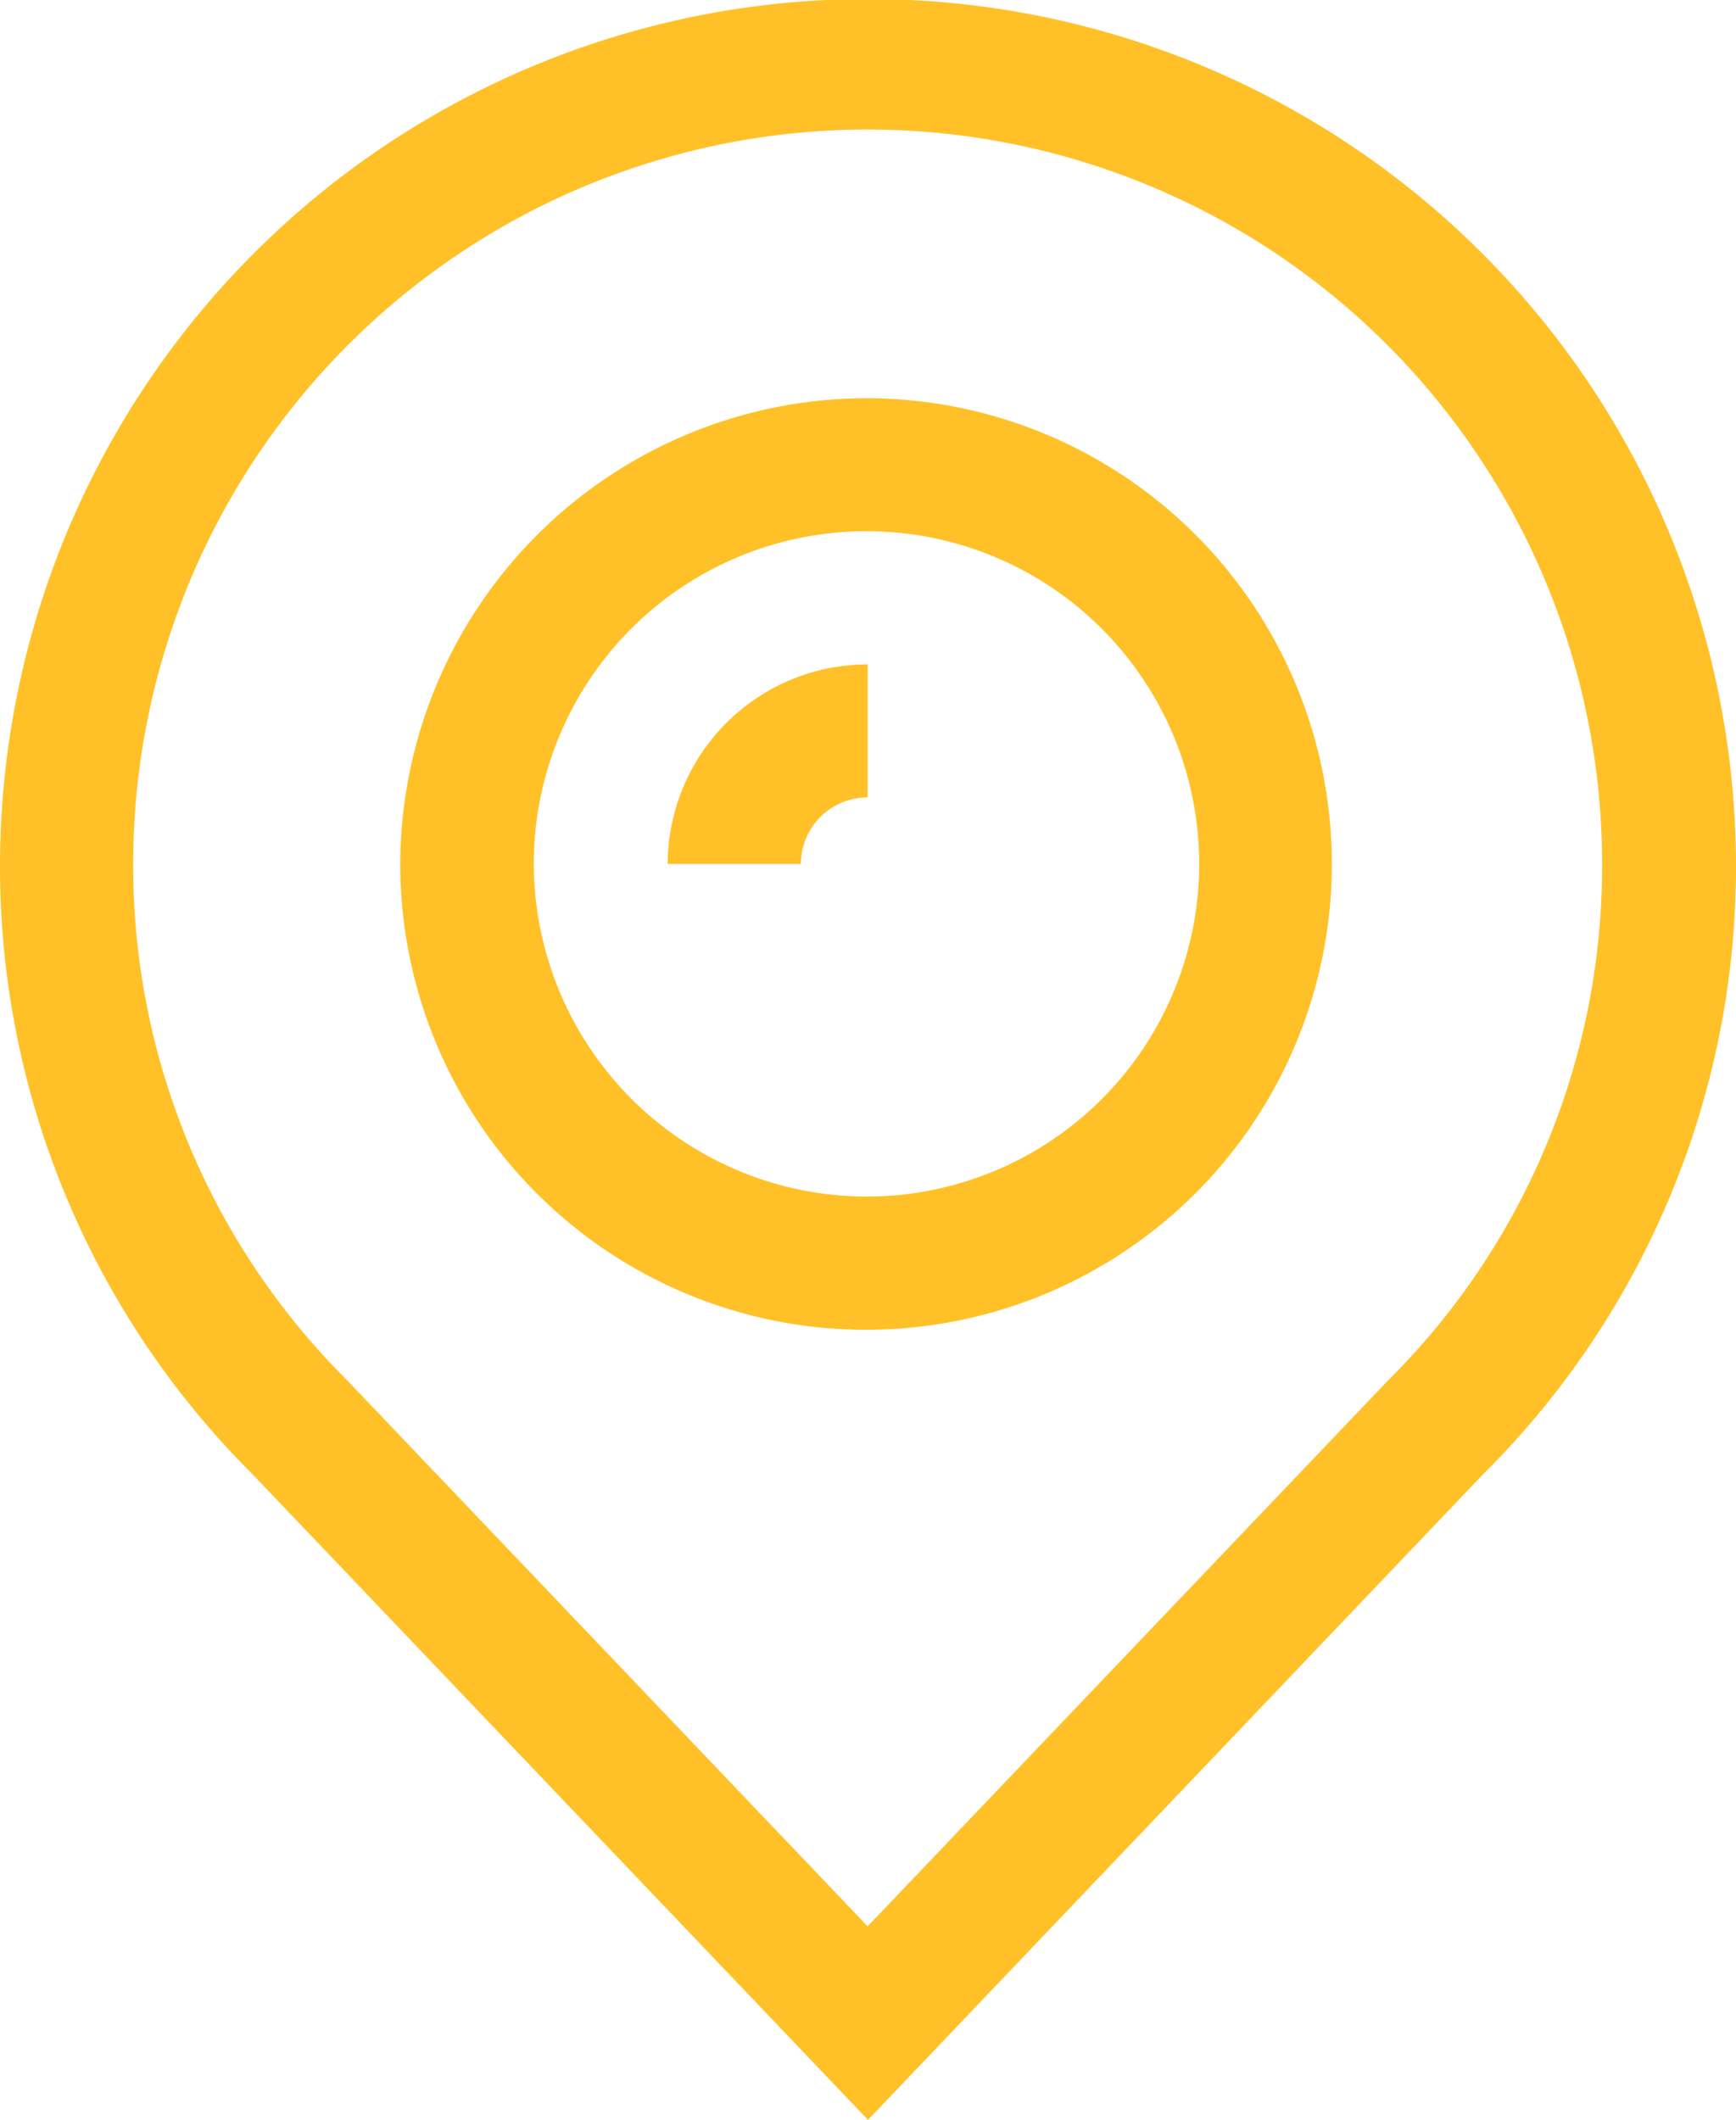
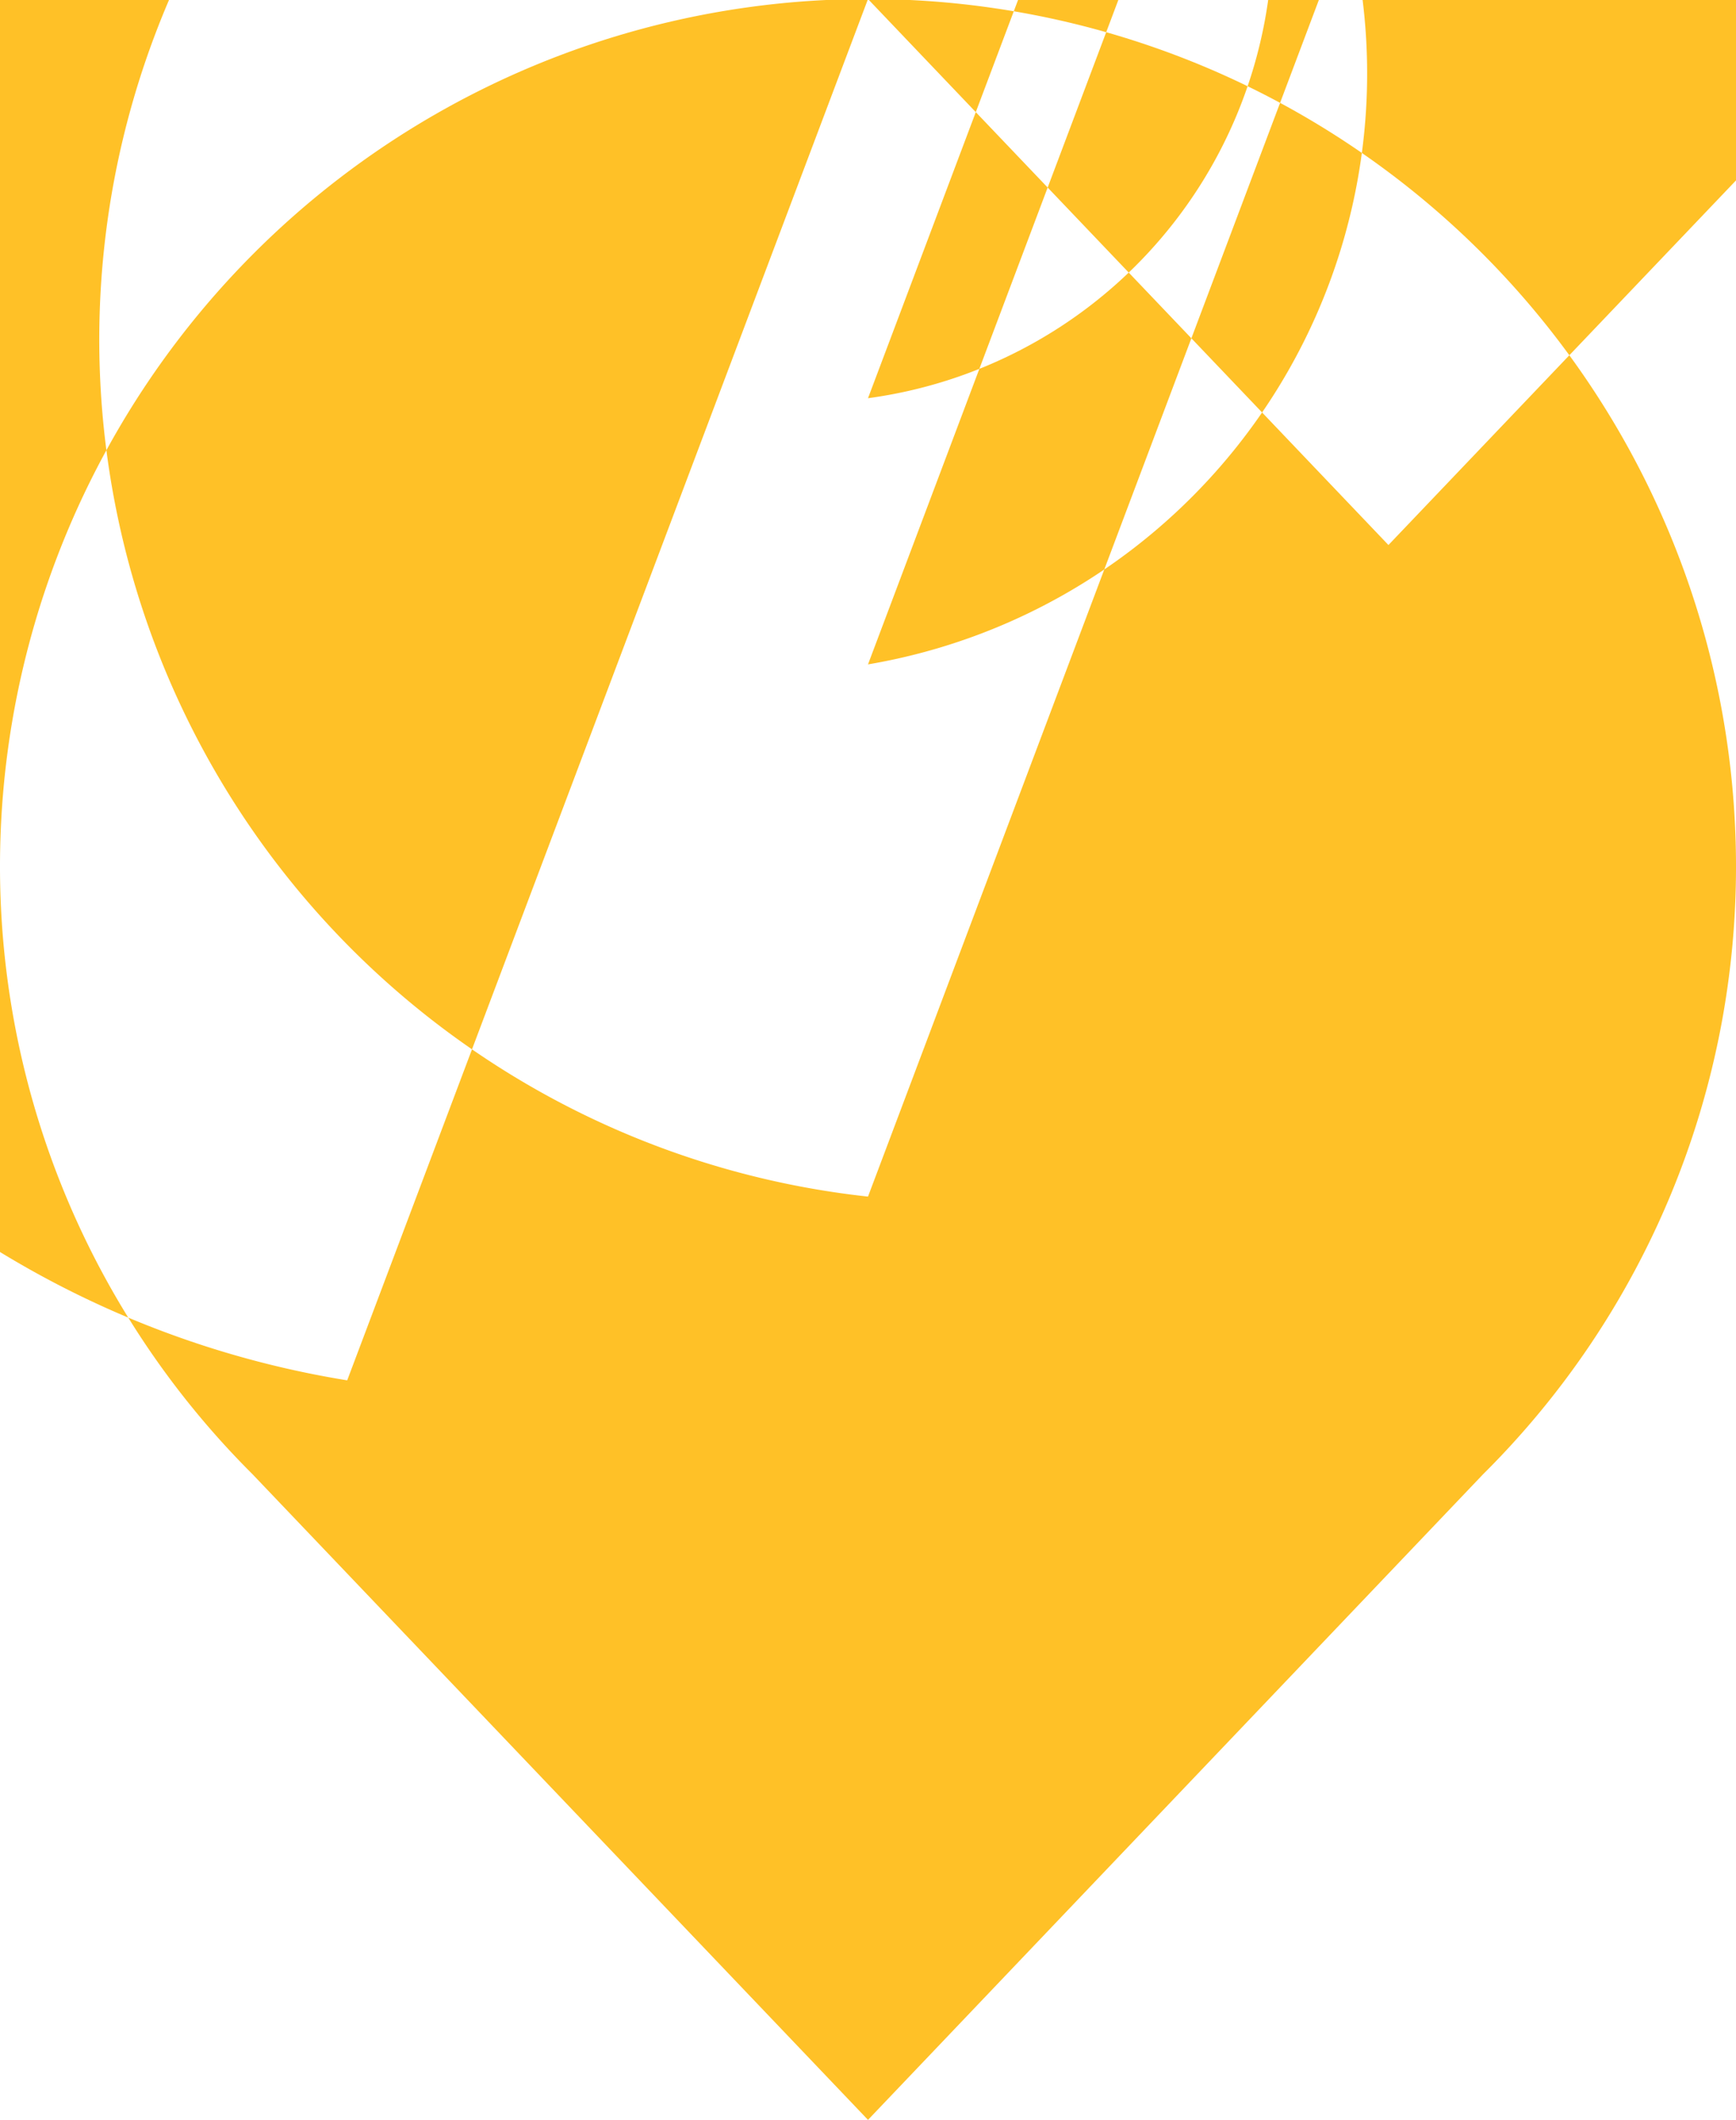
<svg xmlns="http://www.w3.org/2000/svg" id="Map.svg" width="19.5" height="23.812" viewBox="0 0 19.5 23.812">
  <defs>
    <style>
      .cls-1 {
        fill: #ffc127;
        fill-rule: evenodd;
      }
    </style>
  </defs>
-   <path class="cls-1" d="M433.25,109.177a9.744,9.744,0,0,1,9.75,9.716,9.613,9.613,0,0,1-2.842,6.856L433.25,133l-6.916-7.255a9.635,9.635,0,0,1-2.834-6.848A9.744,9.744,0,0,1,433.25,109.177ZM427.4,124.693l0.012,0.013,5.834,6.12,5.834-6.12a8.143,8.143,0,0,0,2.416-5.813,8.25,8.25,0,0,0-16.5,0A8.151,8.151,0,0,0,427.4,124.693Zm5.846-11.032a5.232,5.232,0,1,1-5.25,5.232A5.247,5.247,0,0,1,433.25,113.661Zm0,8.968a3.737,3.737,0,1,0-3.75-3.736A3.747,3.747,0,0,0,433.25,122.629Zm0-5.978v1.494a0.749,0.749,0,0,0-.75.748H431A2.248,2.248,0,0,1,433.25,116.651Z" transform="translate(-423.5 -109.188)" />
+   <path class="cls-1" d="M433.25,109.177a9.744,9.744,0,0,1,9.75,9.716,9.613,9.613,0,0,1-2.842,6.856L433.25,133l-6.916-7.255a9.635,9.635,0,0,1-2.834-6.848A9.744,9.744,0,0,1,433.25,109.177Zl0.012,0.013,5.834,6.12,5.834-6.12a8.143,8.143,0,0,0,2.416-5.813,8.25,8.25,0,0,0-16.5,0A8.151,8.151,0,0,0,427.4,124.693Zm5.846-11.032a5.232,5.232,0,1,1-5.25,5.232A5.247,5.247,0,0,1,433.25,113.661Zm0,8.968a3.737,3.737,0,1,0-3.75-3.736A3.747,3.747,0,0,0,433.25,122.629Zm0-5.978v1.494a0.749,0.749,0,0,0-.75.748H431A2.248,2.248,0,0,1,433.25,116.651Z" transform="translate(-423.5 -109.188)" />
</svg>